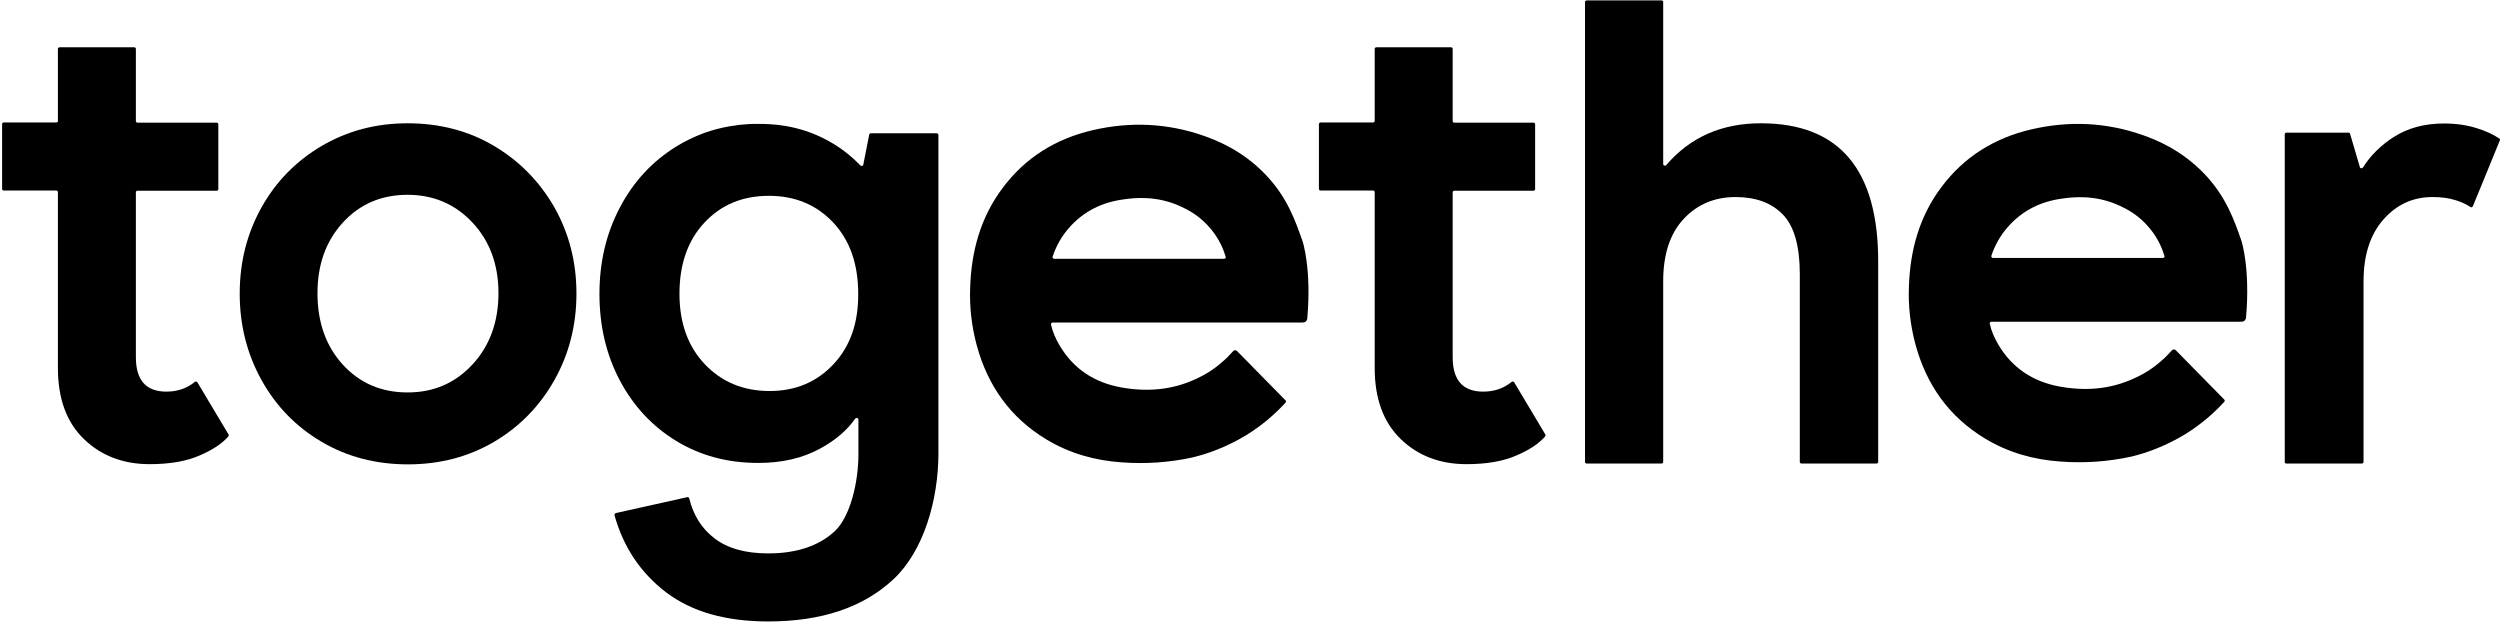
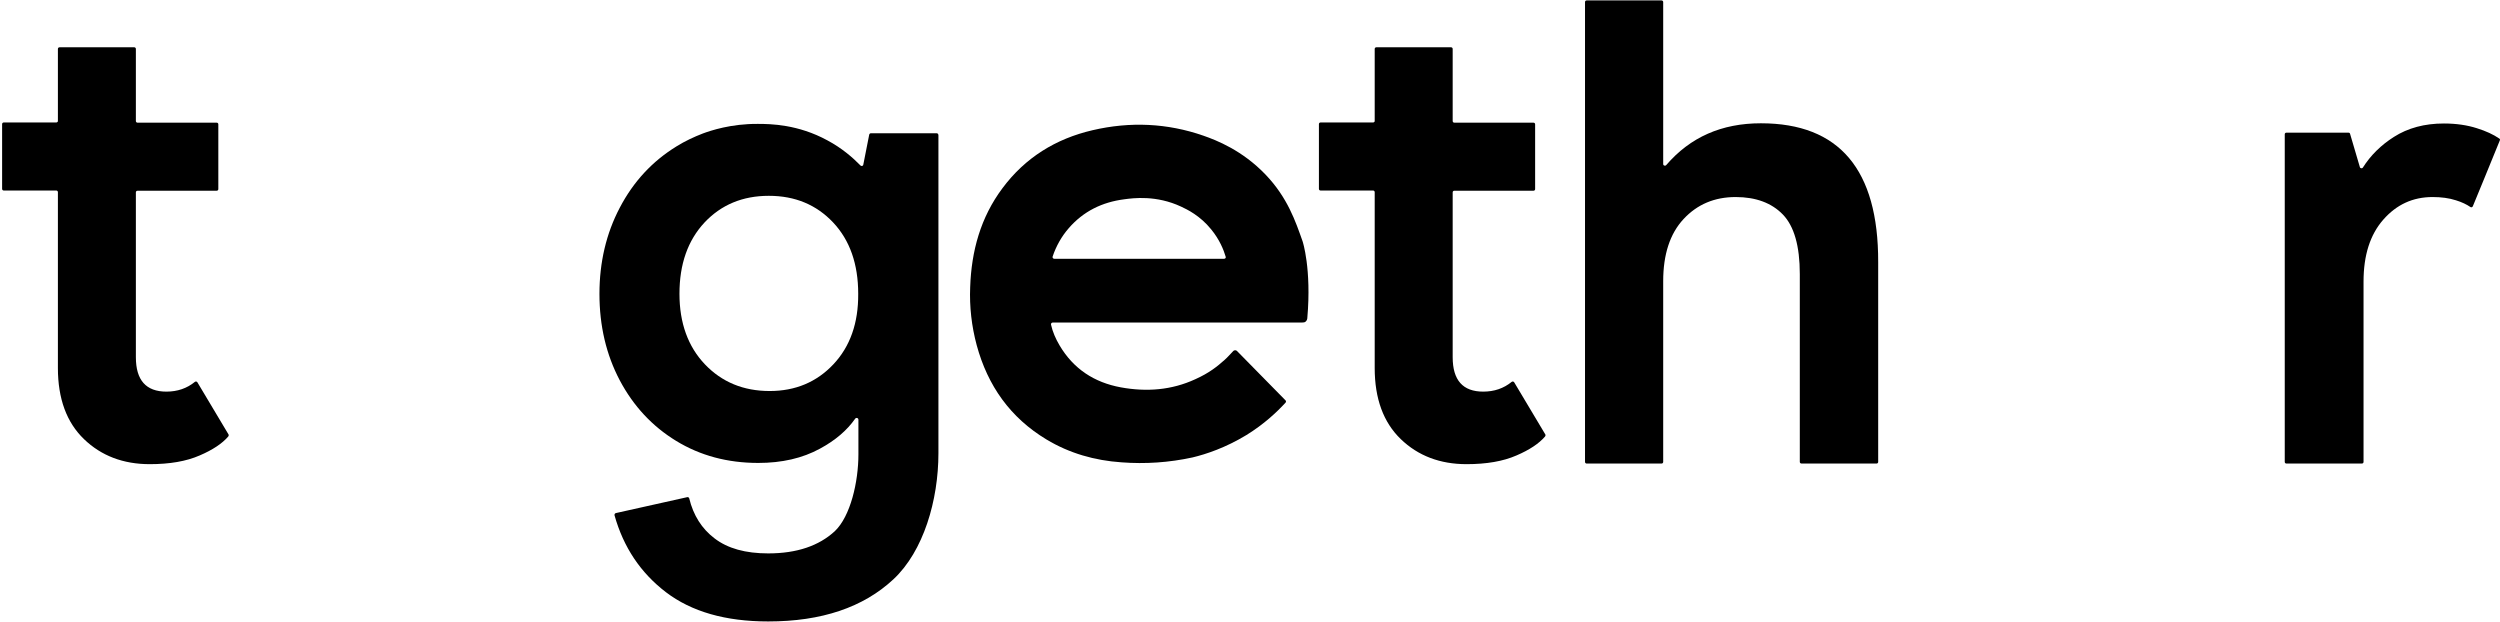
<svg xmlns="http://www.w3.org/2000/svg" width="1141" height="284" viewBox="0 0 1141 284" fill="none">
-   <path d="M225.458 66.59C213.843 59.709 200.649 56.268 186.061 56.268C171.658 56.268 158.557 59.709 146.849 66.59C135.142 73.471 125.943 82.864 119.346 94.674C112.749 106.483 109.404 119.595 109.404 134.009C109.404 148.423 112.749 161.535 119.346 173.438C125.943 185.341 135.049 194.733 146.756 201.614C158.371 208.495 171.565 211.936 186.154 211.936C200.742 211.936 213.843 208.495 225.551 201.614C237.165 194.733 246.364 185.341 253.054 173.438C259.744 161.535 263.089 148.33 263.089 134.009C263.089 119.595 259.744 106.576 253.054 94.674C246.271 82.864 237.072 73.471 225.458 66.59ZM215.701 166.277C207.803 174.832 197.954 179.11 186.061 179.11C173.981 179.11 164.132 174.832 156.42 166.37C148.708 157.908 144.898 147.028 144.898 133.823C144.898 120.804 148.708 110.11 156.42 101.648C164.132 93.186 173.981 88.908 186.061 88.908C197.861 88.908 207.803 93.186 215.701 101.648C223.599 110.11 227.502 120.897 227.502 133.823C227.502 146.749 223.599 157.722 215.701 166.277Z" fill="black" style="fill:black;fill-opacity:1;" />
  <path d="M803.683 56.268C785.75 56.268 771.441 62.591 760.476 75.331C760.012 75.889 759.083 75.61 759.083 74.866V0.937C759.083 0.473 758.711 0.194 758.339 0.194H724.146C723.681 0.194 723.402 0.566 723.402 0.937V210.82C723.402 211.285 723.774 211.564 724.146 211.564H758.339C758.804 211.564 759.083 211.192 759.083 210.82V128.336C759.083 116.154 762.149 106.669 768.374 99.974C774.6 93.278 782.498 89.931 792.161 89.931C801.36 89.931 808.608 92.627 813.718 97.928C818.829 103.229 821.43 112.249 821.43 125.082V210.82C821.43 211.285 821.802 211.564 822.267 211.564H856.46C856.925 211.564 857.204 211.192 857.204 210.82V202.916V119.595C857.297 77.377 839.456 56.268 803.683 56.268Z" fill="black" style="fill:black;fill-opacity:1;" />
  <path d="M1140.69 63.242C1138 61.383 1134.56 59.802 1130.38 58.5C1126.01 57.105 1120.99 56.361 1115.42 56.361C1106.59 56.361 1098.97 58.407 1092.56 62.498C1086.71 66.218 1081.97 70.868 1078.44 76.447C1078.07 77.005 1077.23 76.912 1077.04 76.261L1072.58 61.104C1072.49 60.732 1072.21 60.546 1071.84 60.546H1043.5C1043.04 60.546 1042.76 60.918 1042.76 61.29V210.821C1042.76 211.285 1043.13 211.564 1043.5 211.564H1077.97C1078.44 211.564 1078.72 211.192 1078.72 210.821V128.523C1078.72 116.527 1081.69 107.135 1087.73 100.253C1093.77 93.372 1101.2 89.931 1110.22 89.931C1114.21 89.931 1117.74 90.396 1120.9 91.419C1123.6 92.256 1125.73 93.279 1127.5 94.488C1127.87 94.767 1128.43 94.581 1128.61 94.116C1128.61 94.116 1137.9 71.612 1140.88 64.172C1141.05 63.749 1141.09 63.516 1140.69 63.242Z" fill="black" style="fill:black;fill-opacity:1;" />
  <path d="M577.616 79.702C566.93 68.543 555.13 63.986 549.276 61.941C532.736 56.175 515.732 55.431 498.636 59.43C481.817 63.335 467.88 71.984 457.566 85.839C447.531 99.23 443.35 114.574 442.792 131.033C442.42 139.961 443.443 148.888 445.765 157.536C450.783 176.042 461.097 190.641 477.636 200.591C488.136 206.915 499.658 210.17 511.83 211.006C522.701 211.843 533.573 211.099 544.258 208.775C550.484 207.287 559.404 204.311 568.881 198.546C576.872 193.617 582.726 188.13 586.722 183.76C587 183.481 587 183.016 586.722 182.737L564.514 160.14C564.05 159.675 563.213 159.861 562.935 160.14C561.913 161.163 560.147 163.209 558.939 164.232C555.594 167.207 551.97 170.183 545.559 173.066C534.688 178.087 523.259 178.924 511.551 176.785C499.379 174.554 489.901 168.323 483.583 157.629C481.817 154.653 480.424 151.492 479.68 148.144C479.588 147.679 479.959 147.214 480.424 147.214H594.155C594.991 147.214 595.549 147.121 595.92 146.749C596.478 146.284 596.664 145.54 596.664 145.075C598.615 122.571 594.527 110.203 594.527 110.203C591.275 100.997 587.651 90.21 577.616 79.702ZM558.66 118.108H481.167C480.61 118.108 480.238 117.55 480.424 117.085C482.003 112.342 484.512 107.878 487.764 104.159C494.454 96.441 503.003 92.256 513.131 90.954C517.219 90.396 527.719 89.001 539.055 94.302C541.842 95.604 547.696 98.393 552.807 104.717C556.616 109.366 558.475 114.016 559.404 117.178C559.59 117.643 559.218 118.108 558.66 118.108Z" fill="black" style="fill:black;fill-opacity:1;" />
-   <path d="M1006.06 79.33C995.372 68.171 983.572 63.614 977.718 61.568C961.179 55.803 944.175 55.059 927.078 59.058C910.26 62.963 896.322 71.612 886.008 85.467C875.973 98.858 871.792 114.202 871.234 130.661C870.863 139.589 871.885 148.516 874.208 157.164C879.225 175.669 889.539 190.269 906.078 200.219C916.578 206.543 928.1 209.797 940.272 210.634C951.143 211.471 962.015 210.727 972.7 208.403C978.926 206.915 987.846 203.939 997.324 198.173C1005.31 193.245 1011.17 187.758 1015.16 183.388C1015.44 183.109 1015.44 182.644 1015.16 182.365L992.956 159.768C992.492 159.303 991.656 159.489 991.377 159.768C990.355 160.791 988.589 162.837 987.381 163.859C984.036 166.835 980.413 169.811 974.001 172.694C963.13 177.715 951.701 178.552 939.993 176.413C927.821 174.182 918.343 167.951 912.025 157.257C910.26 154.281 908.866 151.12 908.123 147.772C908.03 147.307 908.401 146.842 908.866 146.842H1022.6C1023.43 146.842 1023.99 146.749 1024.36 146.377C1024.92 145.912 1025.11 145.168 1025.11 144.703C1027.06 122.199 1022.97 109.831 1022.97 109.831C1019.72 100.625 1016.09 89.838 1006.06 79.33ZM987.103 117.735H909.609C909.052 117.735 908.68 117.178 908.866 116.713C910.446 111.97 912.954 107.506 916.206 103.787C922.896 96.068 931.445 91.884 941.573 90.582C945.661 90.024 956.161 88.629 967.497 93.93C970.285 95.231 976.138 98.021 981.249 104.345C985.058 108.994 986.917 113.644 987.846 116.806C988.032 117.271 987.66 117.735 987.103 117.735Z" fill="black" style="fill:black;fill-opacity:1;" />
  <path d="M427.554 60.824H402.188H397.449C397.077 60.824 396.798 61.103 396.705 61.475L394.011 75.145C393.918 75.796 393.082 75.981 392.71 75.516C389.179 71.89 384.254 67.612 377.657 64.079C364.184 56.732 351.64 56.546 345.879 56.546C333.614 56.453 324.323 59.615 320.792 60.917C316.703 62.498 312.708 64.358 308.805 66.775C297.748 73.564 289.107 82.863 282.881 94.766C276.656 106.576 273.589 119.781 273.589 134.101C273.589 148.701 276.656 161.813 282.881 173.623C289.107 185.34 297.655 194.546 308.619 201.242C319.584 207.937 332.035 211.285 346.065 211.285C356.844 211.285 366.228 209.146 374.219 204.775C381.281 200.963 386.577 196.406 390.294 191.105C390.759 190.455 391.781 190.733 391.781 191.57V207.379C391.781 219.933 388.157 235.649 381.002 242.437C373.755 249.132 363.627 252.573 350.618 252.573C340.304 252.573 332.128 250.341 326.088 245.692C320.327 241.321 316.425 235.184 314.566 227.465C314.473 227.093 314.102 226.814 313.637 226.907L281.116 234.161C280.651 234.254 280.372 234.719 280.465 235.184C284.554 249.783 292.359 261.407 303.881 270.242C315.588 279.169 331.105 283.632 350.618 283.632C374.963 283.632 394.011 277.216 407.763 264.383C421.514 251.55 428.297 228.302 428.297 206.821V61.754C428.297 61.196 427.926 60.824 427.554 60.824ZM380.352 166.277C372.733 174.367 363.069 178.459 351.269 178.459C339.282 178.459 329.433 174.367 321.721 166.277C314.009 158.186 310.106 147.399 310.106 134.101C310.106 120.525 313.916 109.738 321.535 101.554C329.154 93.464 338.911 89.372 350.897 89.372C362.883 89.372 372.64 93.464 380.259 101.554C387.878 109.645 391.688 120.525 391.688 134.101C391.781 147.492 387.971 158.186 380.352 166.277Z" fill="black" style="fill:black;fill-opacity:1;" />
  <path d="M627.413 55.244V22.325C627.413 21.953 627.692 21.581 628.156 21.581H662.257C662.629 21.581 663.001 21.86 663.001 22.325V55.058V55.244C663.001 55.616 663.279 55.988 663.744 55.988H699.889C700.261 55.988 700.632 56.267 700.632 56.732V86.304C700.632 86.676 700.354 87.047 699.889 87.047H663.744C663.372 87.047 663.001 87.326 663.001 87.791V88.163V130.01V163.022C663.001 173.53 667.646 178.737 676.938 178.737C681.956 178.737 686.323 177.25 689.947 174.274C690.318 173.995 690.783 174.088 691.062 174.46L705.278 198.266C705.464 198.545 705.371 198.917 705.185 199.196C702.398 202.45 698.031 205.333 692.177 207.844C686.044 210.541 678.425 211.843 669.319 211.843C657.24 211.843 647.205 208.03 639.307 200.405C631.409 192.779 627.413 181.992 627.413 167.95V130.01V91.511V87.513C627.32 87.234 627.041 86.954 626.67 86.954H602.697C602.325 86.954 601.954 86.676 601.954 86.211V56.639C601.954 56.267 602.232 55.895 602.697 55.895H626.67C626.949 55.895 627.32 55.709 627.413 55.337C627.413 54.916 627.413 55.244 627.413 55.244Z" fill="black" style="fill:black;fill-opacity:1;" />
  <path d="M26.424 55.244V22.325C26.424 21.953 26.703 21.581 27.167 21.581H61.268C61.64 21.581 62.012 21.86 62.012 22.325V55.058V55.244C62.012 55.616 62.29 55.988 62.755 55.988H98.9C99.272 55.988 99.643 56.267 99.643 56.732V86.303C99.643 86.675 99.365 87.047 98.9 87.047H62.755C62.383 87.047 62.012 87.326 62.012 87.791V88.163V130.009V163.021C62.012 173.529 66.657 178.737 75.949 178.737C80.967 178.737 85.334 177.249 88.958 174.273C89.329 173.994 89.794 174.087 90.073 174.459L104.289 198.265C104.475 198.544 104.382 198.916 104.196 199.195C101.409 202.45 97.041 205.333 91.188 207.843C85.055 210.54 77.436 211.842 68.33 211.842C56.251 211.842 46.215 208.029 38.318 200.404C30.419 192.779 26.424 181.992 26.424 167.95V130.009V91.511V87.512C26.331 87.233 26.052 86.954 25.681 86.954H1.708C1.336 86.954 0.965 86.675 0.965 86.21V56.639C0.965 56.267 1.243 55.895 1.708 55.895H25.681C25.959 55.895 26.331 55.709 26.424 55.337C26.424 55.244 26.424 55.244 26.424 55.244Z" fill="black" style="fill:black;fill-opacity:1;" />
</svg>